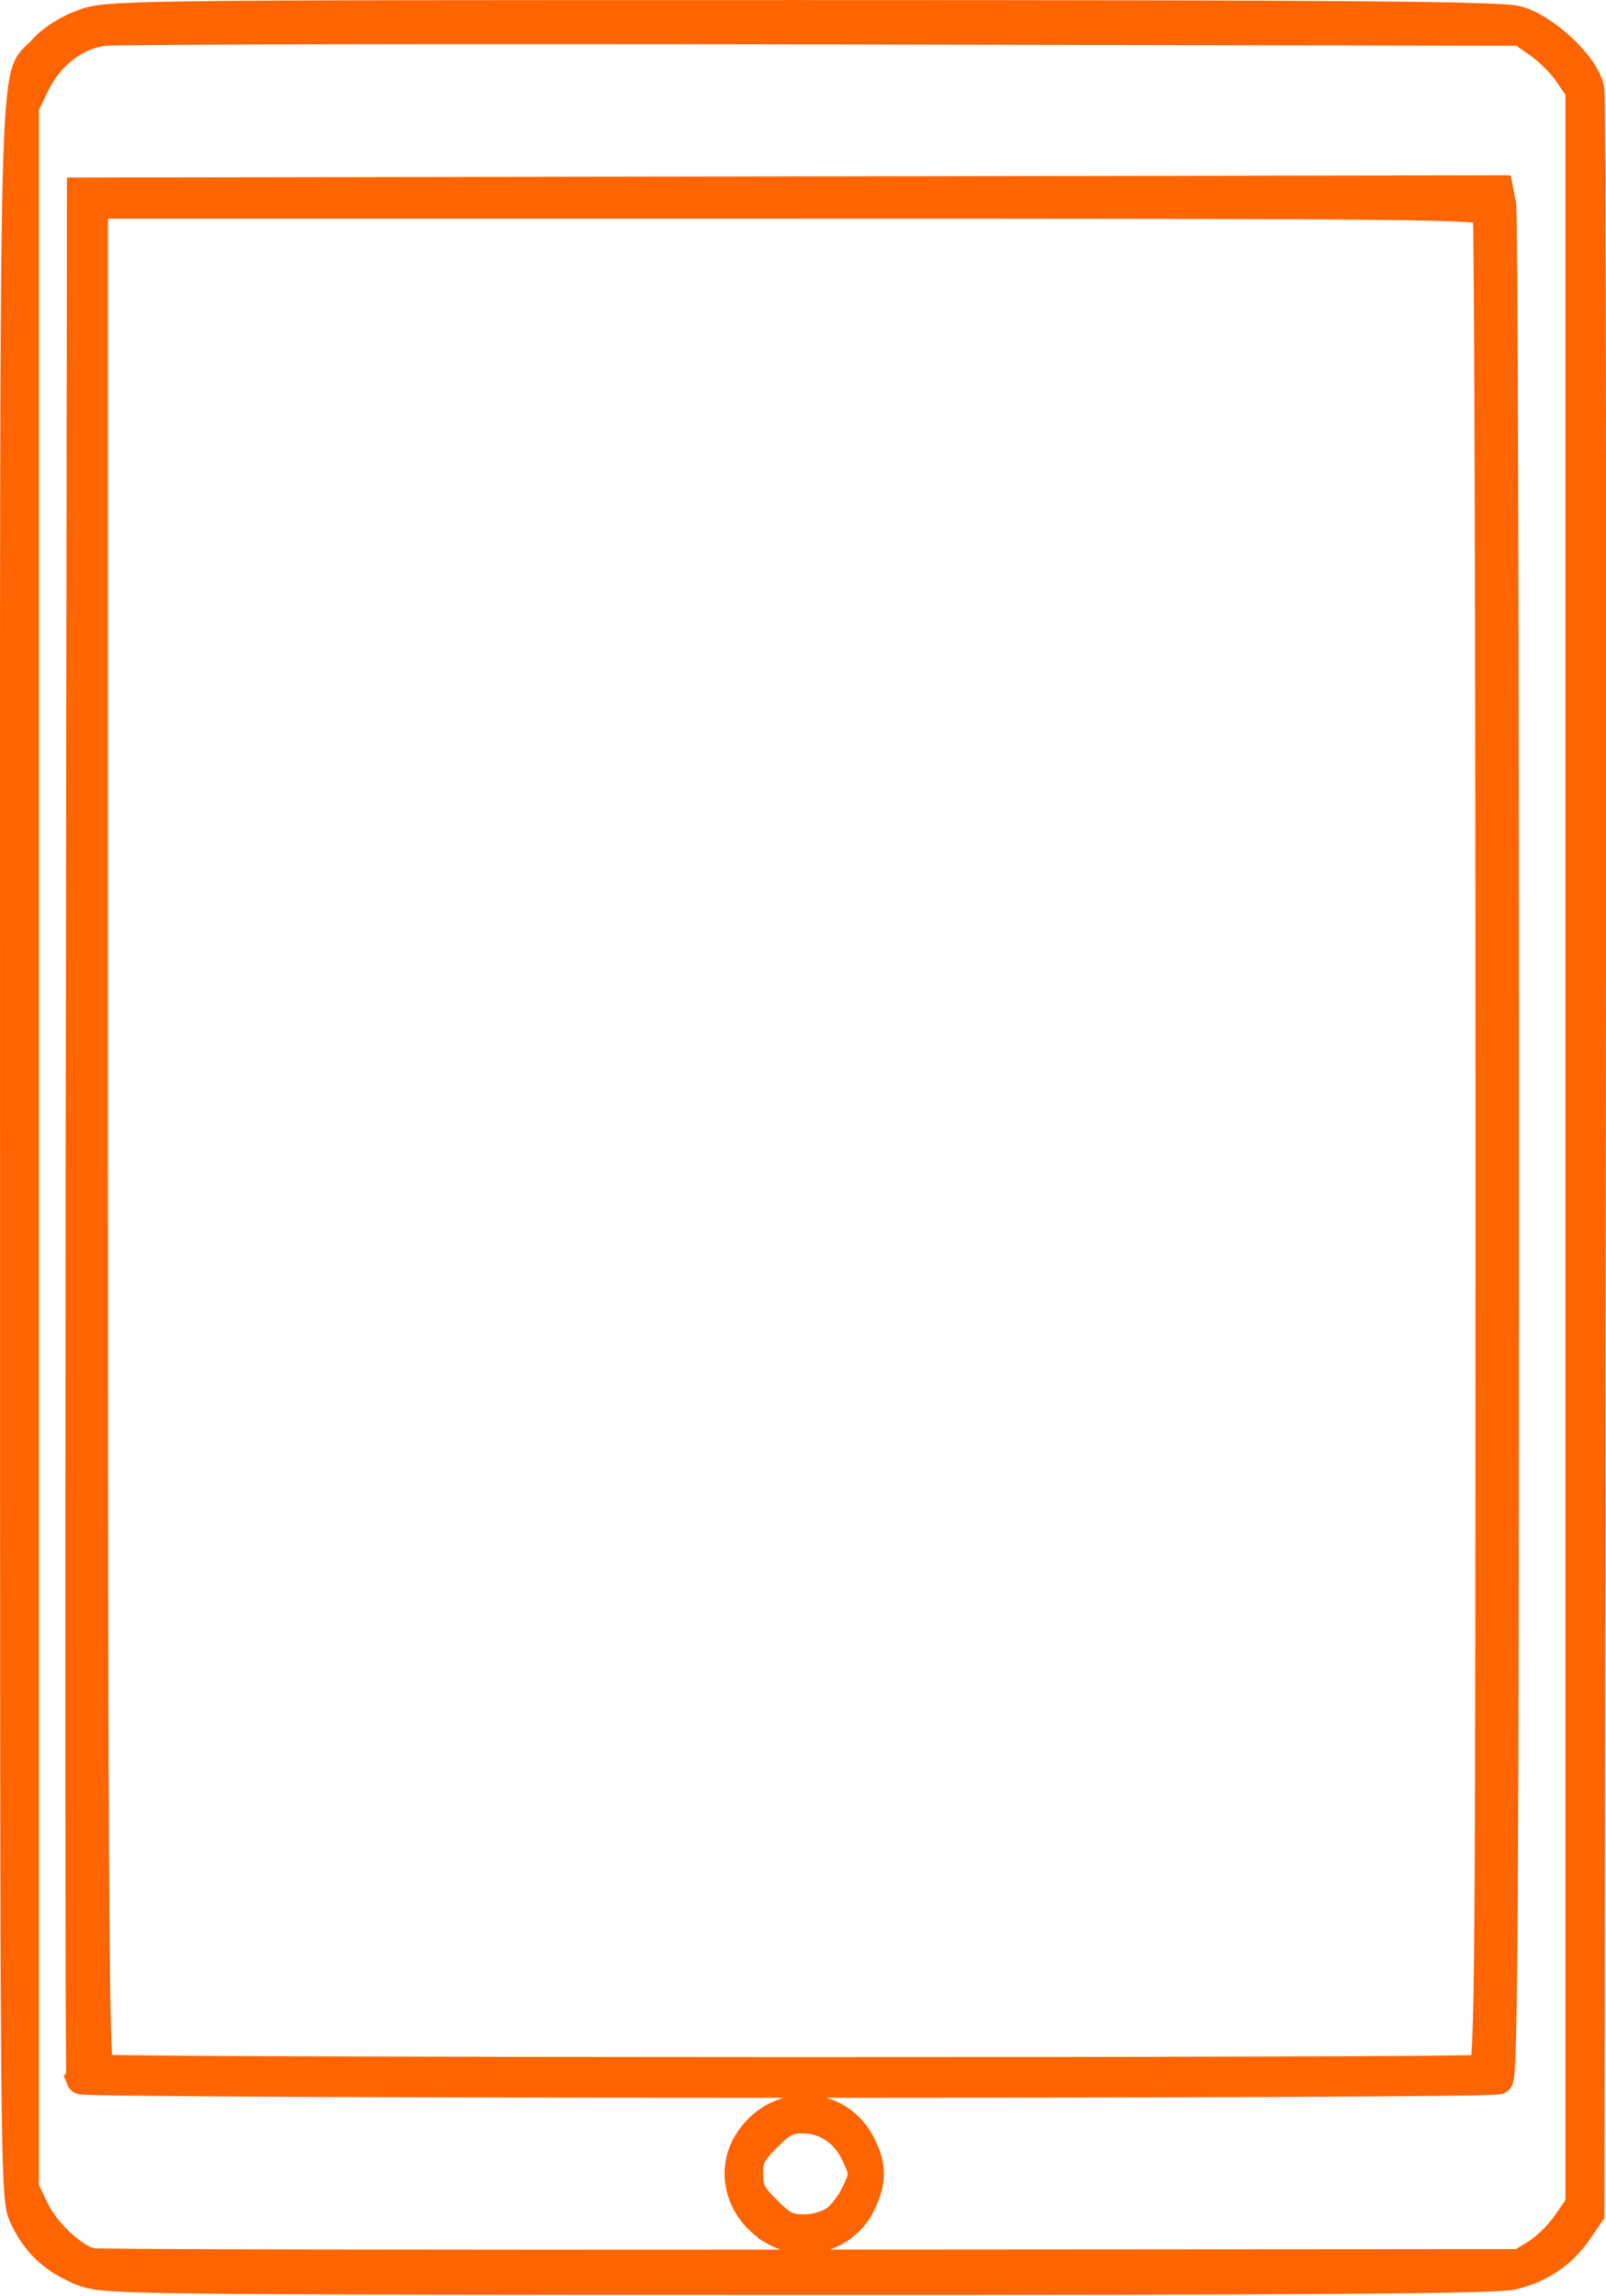
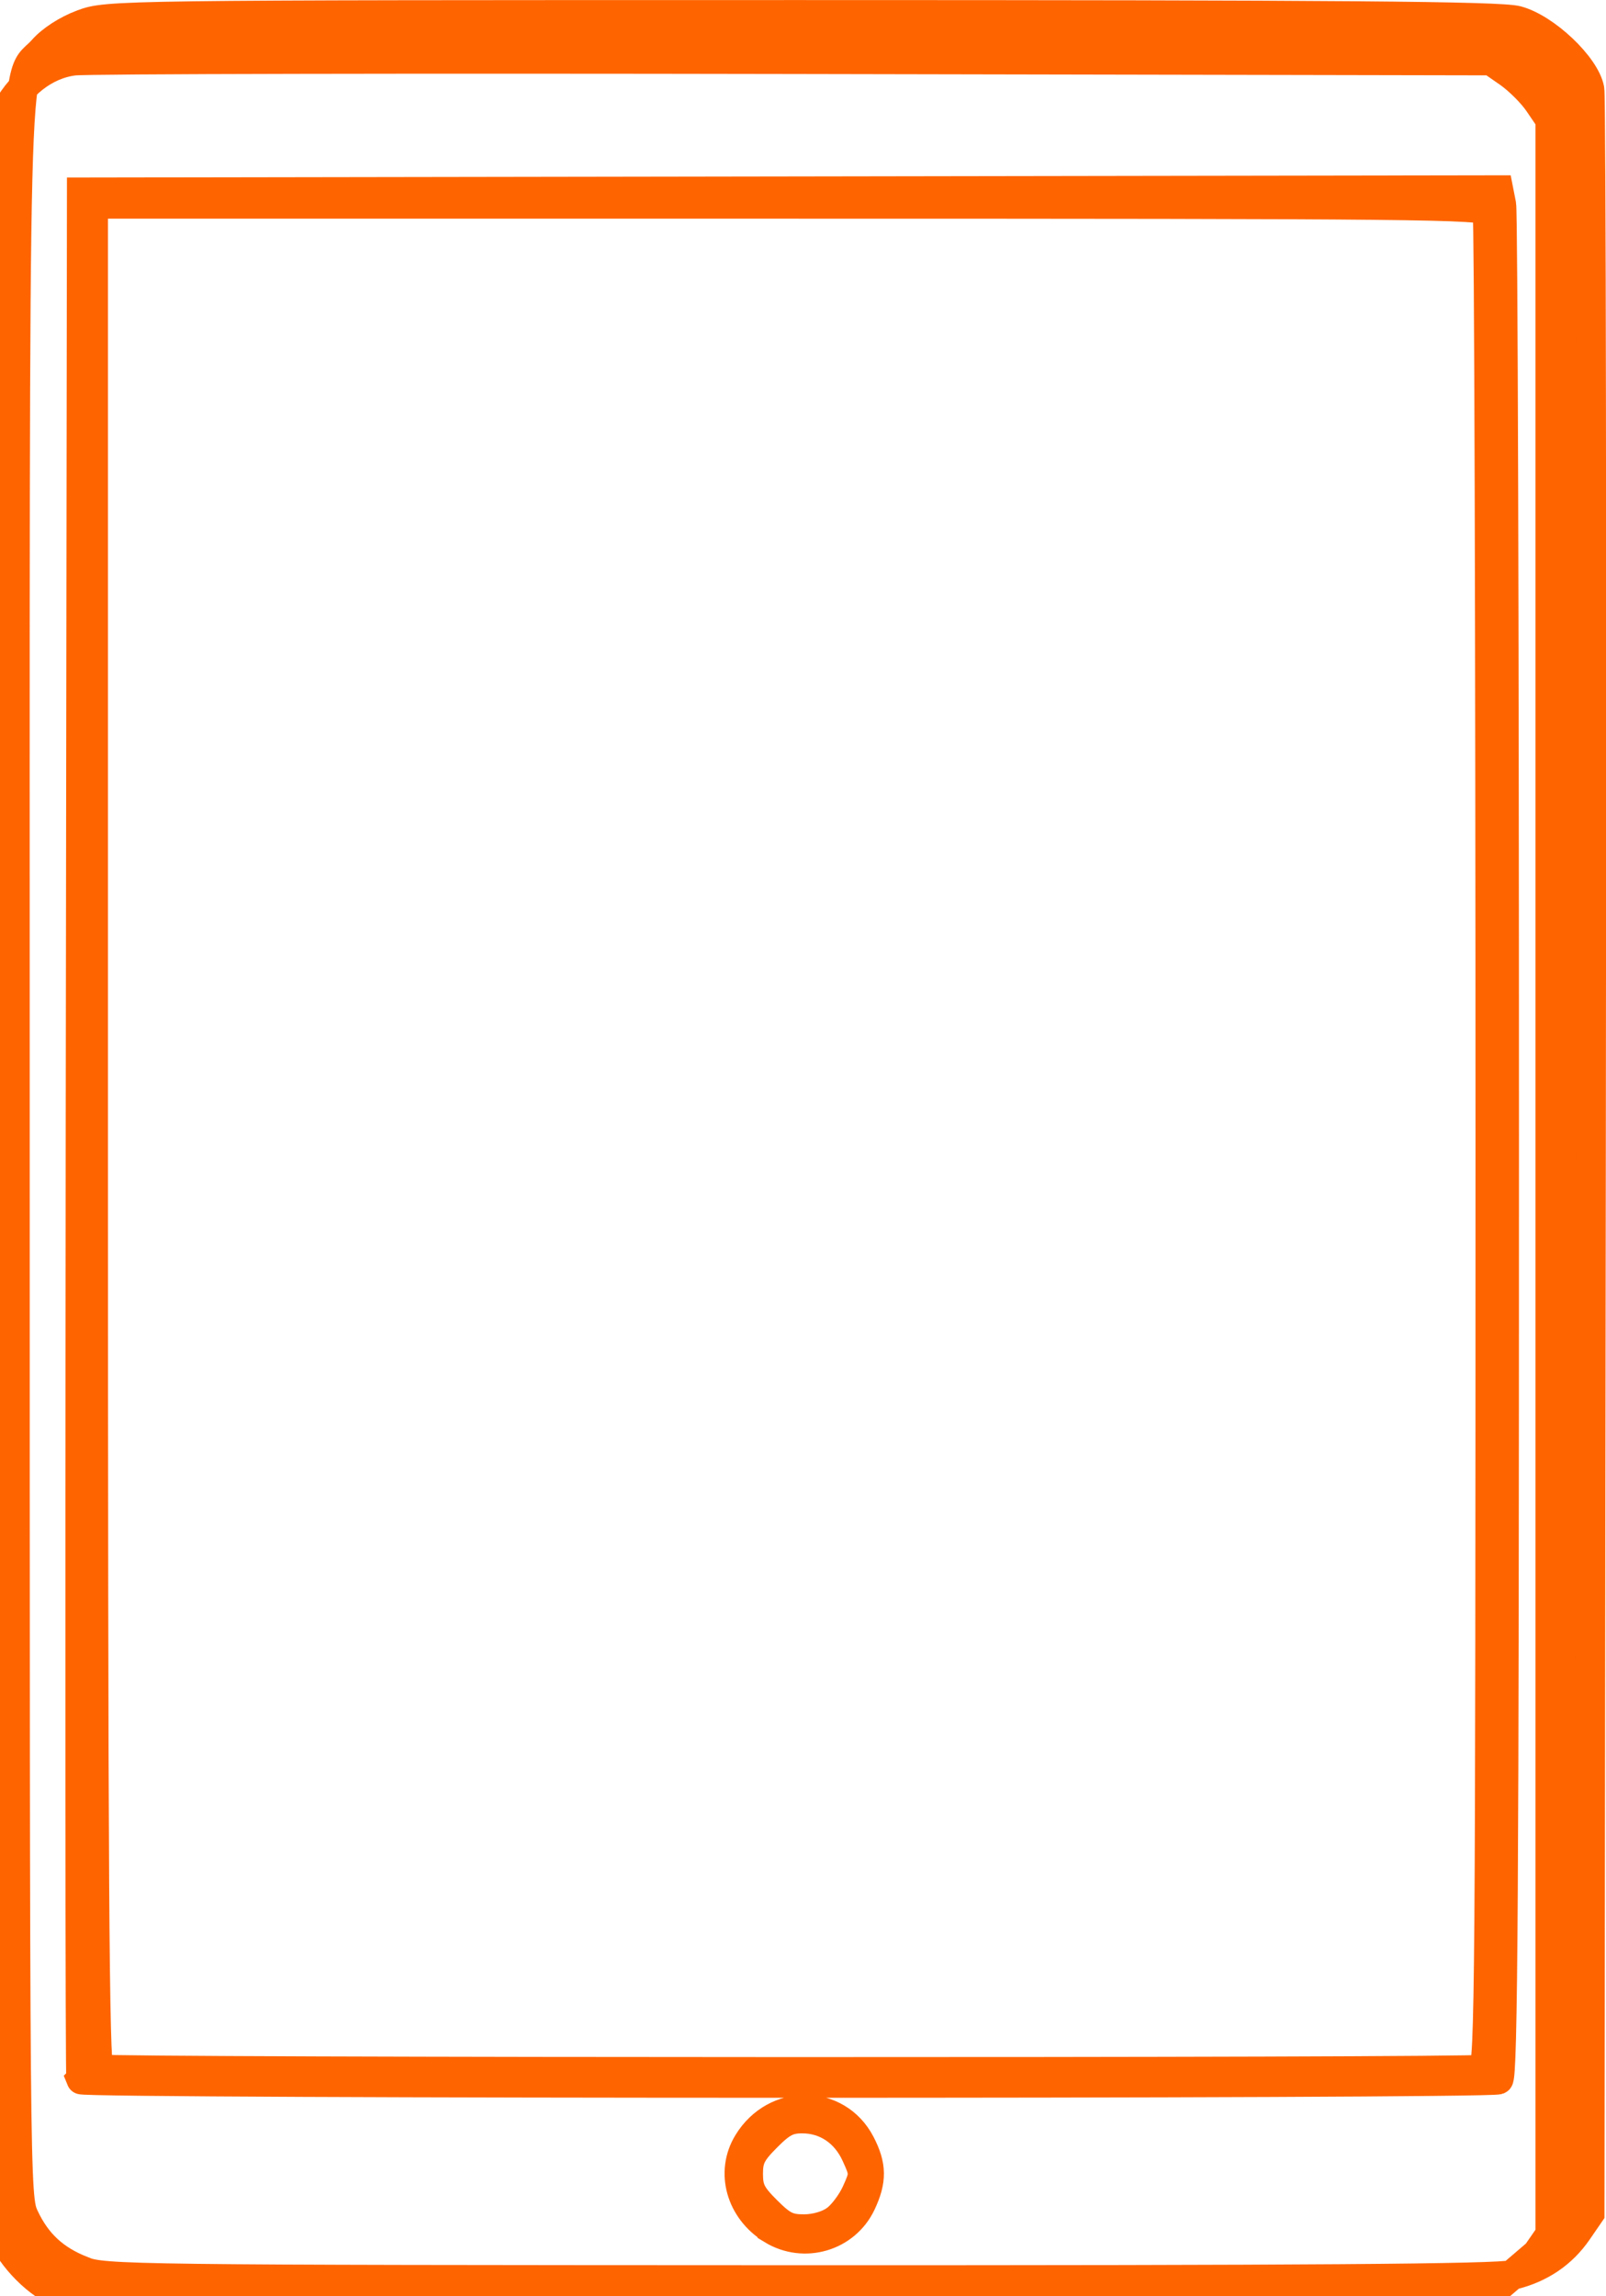
<svg xmlns="http://www.w3.org/2000/svg" xmlns:ns1="http://www.inkscape.org/namespaces/inkscape" xmlns:ns2="http://sodipodi.sourceforge.net/DTD/sodipodi-0.dtd" width="13.039mm" height="18.632mm" viewBox="0 0 13.039 18.632" version="1.1" id="svg1" xml:space="preserve" ns1:version="1.3.2 (091e20e, 2023-11-25, custom)" ns2:docname="tablets-orange-70px.svg">
  <ns2:namedview id="namedview1" pagecolor="#ffffff" bordercolor="#000000" borderopacity="0.25" ns1:showpageshadow="2" ns1:pageopacity="0.0" ns1:pagecheckerboard="0" ns1:deskcolor="#d1d1d1" ns1:document-units="mm" ns1:zoom="5.8511223" ns1:cx="26.917913" ns1:cy="56.826705" ns1:window-width="1920" ns1:window-height="1017" ns1:window-x="-8" ns1:window-y="-8" ns1:window-maximized="1" ns1:current-layer="layer1" />
  <defs id="defs1" />
  <g ns1:label="Слой 1" ns1:groupmode="layer" id="layer1" transform="translate(-168.556,-85.438)">
-     <path style="fill:#fe6400;fill-opacity:1;stroke:#fe6400;stroke-width:0.241;stroke-dasharray:none;stroke-opacity:1" d="m 169.223,103.864 c -0.225,-0.088 -0.37,-0.222 -0.47,-0.435 -0.076,-0.162 -0.076,-0.184 -0.076,-8.675 0,-9.36 -0.019,-8.632 0.227,-8.911 0.069,-0.079 0.196,-0.161 0.32,-0.207 0.203,-0.076 0.252,-0.077 5.837,-0.077 4.368,0 5.672,0.01 5.811,0.047 0.229,0.06 0.555,0.368 0.589,0.557 0.013,0.07 0.018,3.976 0.012,8.681 l -0.011,8.554 -0.099,0.144 c -0.125,0.181 -0.3,0.3 -0.525,0.355 -0.13,0.032 -1.65,0.043 -5.803,0.042 -5.453,-0.002 -5.633,-0.004 -5.811,-0.073 z m 11.812,-0.14 c 0.074,-0.046 0.184,-0.154 0.243,-0.24 l 0.108,-0.156 v -8.579 -8.579 l -0.094,-0.138 c -0.051,-0.076 -0.16,-0.184 -0.24,-0.241 l -0.147,-0.102 -5.656,-0.011 c -3.111,-0.006 -5.743,-0.001 -5.848,0.012 -0.237,0.028 -0.453,0.198 -0.57,0.447 l -0.08,0.169 v 8.443 8.443 l 0.08,0.169 c 0.091,0.195 0.333,0.418 0.477,0.44 0.054,0.009 2.684,0.014 5.845,0.011 l 5.746,-0.004 z m -6.209,-0.197 c -0.255,-0.156 -0.342,-0.464 -0.196,-0.702 0.22,-0.361 0.722,-0.357 0.911,0.007 0.093,0.179 0.094,0.299 0.006,0.485 -0.128,0.27 -0.463,0.368 -0.721,0.211 z m 0.512,-0.073 c 0.056,-0.04 0.133,-0.141 0.171,-0.225 0.067,-0.148 0.067,-0.156 -0.002,-0.307 -0.084,-0.185 -0.245,-0.294 -0.437,-0.294 -0.114,-1.1e-4 -0.169,0.028 -0.29,0.15 -0.125,0.125 -0.15,0.175 -0.15,0.299 0,0.125 0.025,0.175 0.15,0.299 0.126,0.126 0.174,0.15 0.303,0.15 0.092,0 0.194,-0.029 0.255,-0.073 z m -6.123,-1.144 c -0.008,-0.021 -0.01,-3.474 -0.005,-7.674 l 0.01,-7.637 5.751,-0.009 5.751,-0.009 0.023,0.117 c 0.013,0.064 0.023,3.51 0.023,7.657 0,5.998 -0.01,7.543 -0.047,7.557 -0.1,0.037 -11.493,0.036 -11.507,-0.001 z m 11.382,-0.079 c 0.054,-0.021 0.059,-0.718 0.059,-7.522 0,-4.124 -0.01,-7.525 -0.023,-7.558 -0.021,-0.054 -0.555,-0.059 -5.672,-0.059 h -5.649 v 7.559 c 0,6.012 0.01,7.563 0.047,7.578 0.067,0.027 11.166,0.029 11.237,0.002 z" id="path2" />
+     <path style="fill:#fe6400;fill-opacity:1;stroke:#fe6400;stroke-width:0.241;stroke-dasharray:none;stroke-opacity:1" d="m 169.223,103.864 c -0.225,-0.088 -0.37,-0.222 -0.47,-0.435 -0.076,-0.162 -0.076,-0.184 -0.076,-8.675 0,-9.36 -0.019,-8.632 0.227,-8.911 0.069,-0.079 0.196,-0.161 0.32,-0.207 0.203,-0.076 0.252,-0.077 5.837,-0.077 4.368,0 5.672,0.01 5.811,0.047 0.229,0.06 0.555,0.368 0.589,0.557 0.013,0.07 0.018,3.976 0.012,8.681 l -0.011,8.554 -0.099,0.144 c -0.125,0.181 -0.3,0.3 -0.525,0.355 -0.13,0.032 -1.65,0.043 -5.803,0.042 -5.453,-0.002 -5.633,-0.004 -5.811,-0.073 z m 11.812,-0.14 l 0.108,-0.156 v -8.579 -8.579 l -0.094,-0.138 c -0.051,-0.076 -0.16,-0.184 -0.24,-0.241 l -0.147,-0.102 -5.656,-0.011 c -3.111,-0.006 -5.743,-0.001 -5.848,0.012 -0.237,0.028 -0.453,0.198 -0.57,0.447 l -0.08,0.169 v 8.443 8.443 l 0.08,0.169 c 0.091,0.195 0.333,0.418 0.477,0.44 0.054,0.009 2.684,0.014 5.845,0.011 l 5.746,-0.004 z m -6.209,-0.197 c -0.255,-0.156 -0.342,-0.464 -0.196,-0.702 0.22,-0.361 0.722,-0.357 0.911,0.007 0.093,0.179 0.094,0.299 0.006,0.485 -0.128,0.27 -0.463,0.368 -0.721,0.211 z m 0.512,-0.073 c 0.056,-0.04 0.133,-0.141 0.171,-0.225 0.067,-0.148 0.067,-0.156 -0.002,-0.307 -0.084,-0.185 -0.245,-0.294 -0.437,-0.294 -0.114,-1.1e-4 -0.169,0.028 -0.29,0.15 -0.125,0.125 -0.15,0.175 -0.15,0.299 0,0.125 0.025,0.175 0.15,0.299 0.126,0.126 0.174,0.15 0.303,0.15 0.092,0 0.194,-0.029 0.255,-0.073 z m -6.123,-1.144 c -0.008,-0.021 -0.01,-3.474 -0.005,-7.674 l 0.01,-7.637 5.751,-0.009 5.751,-0.009 0.023,0.117 c 0.013,0.064 0.023,3.51 0.023,7.657 0,5.998 -0.01,7.543 -0.047,7.557 -0.1,0.037 -11.493,0.036 -11.507,-0.001 z m 11.382,-0.079 c 0.054,-0.021 0.059,-0.718 0.059,-7.522 0,-4.124 -0.01,-7.525 -0.023,-7.558 -0.021,-0.054 -0.555,-0.059 -5.672,-0.059 h -5.649 v 7.559 c 0,6.012 0.01,7.563 0.047,7.578 0.067,0.027 11.166,0.029 11.237,0.002 z" id="path2" />
  </g>
</svg>